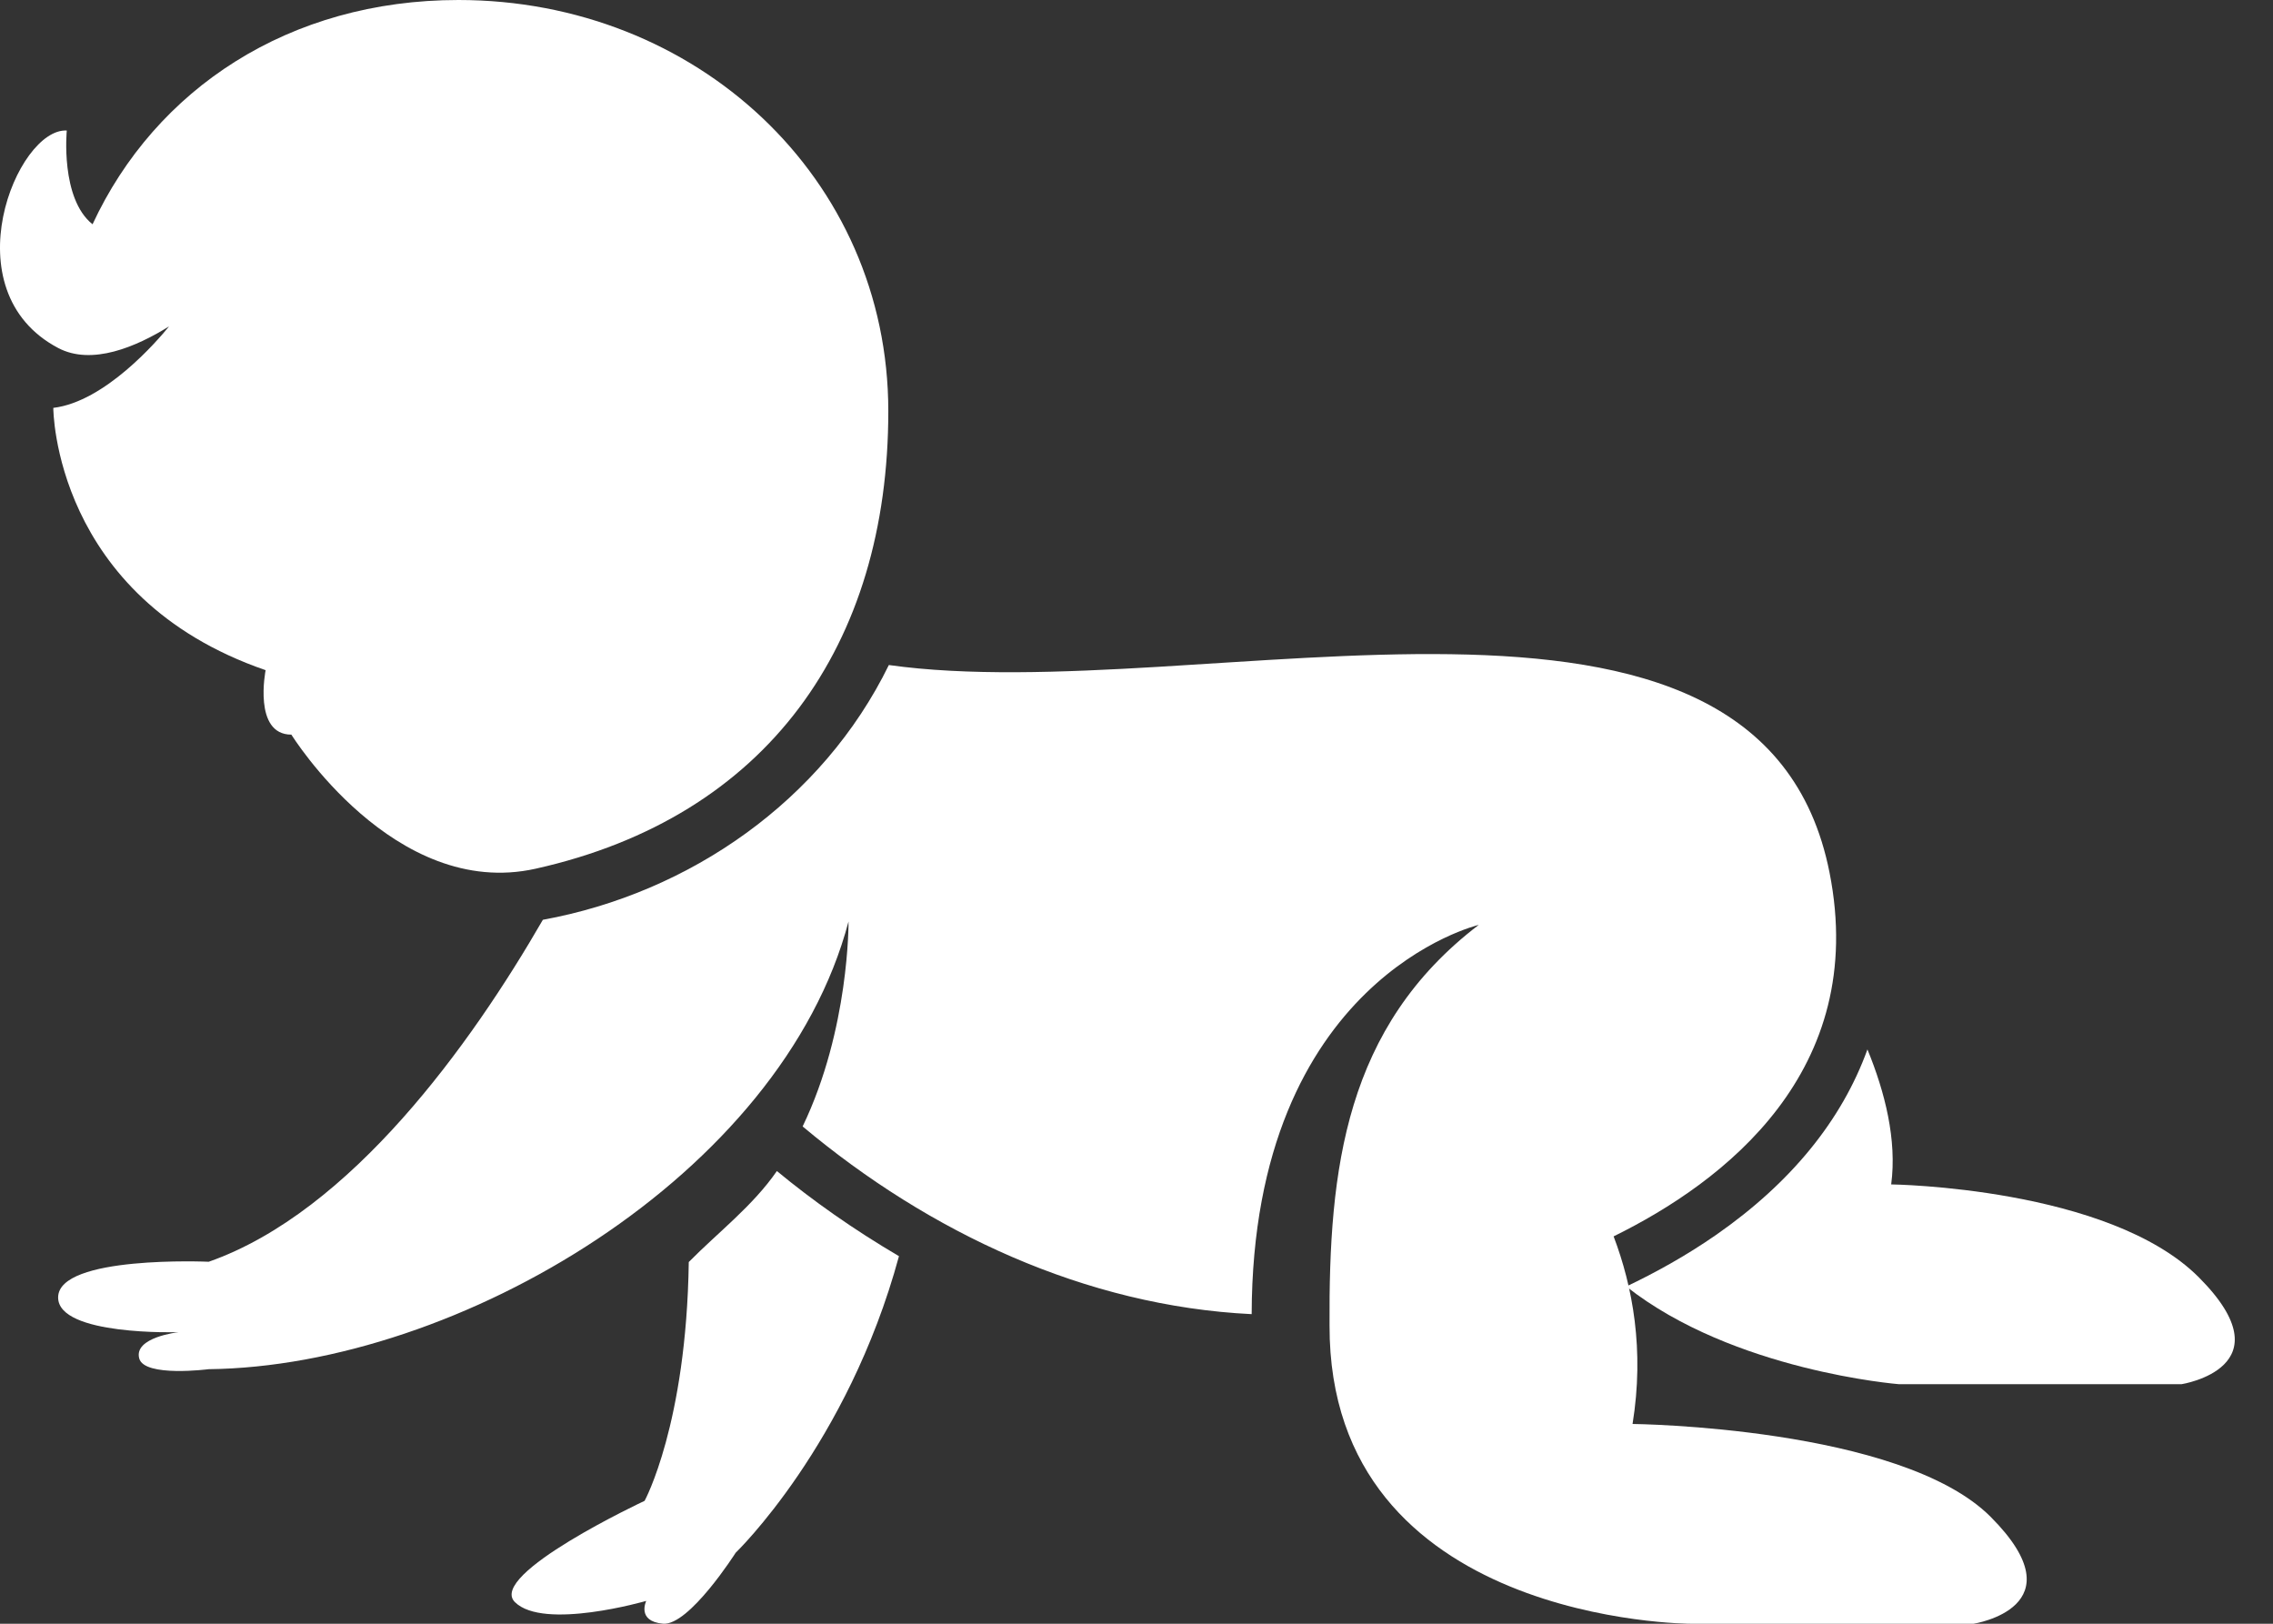
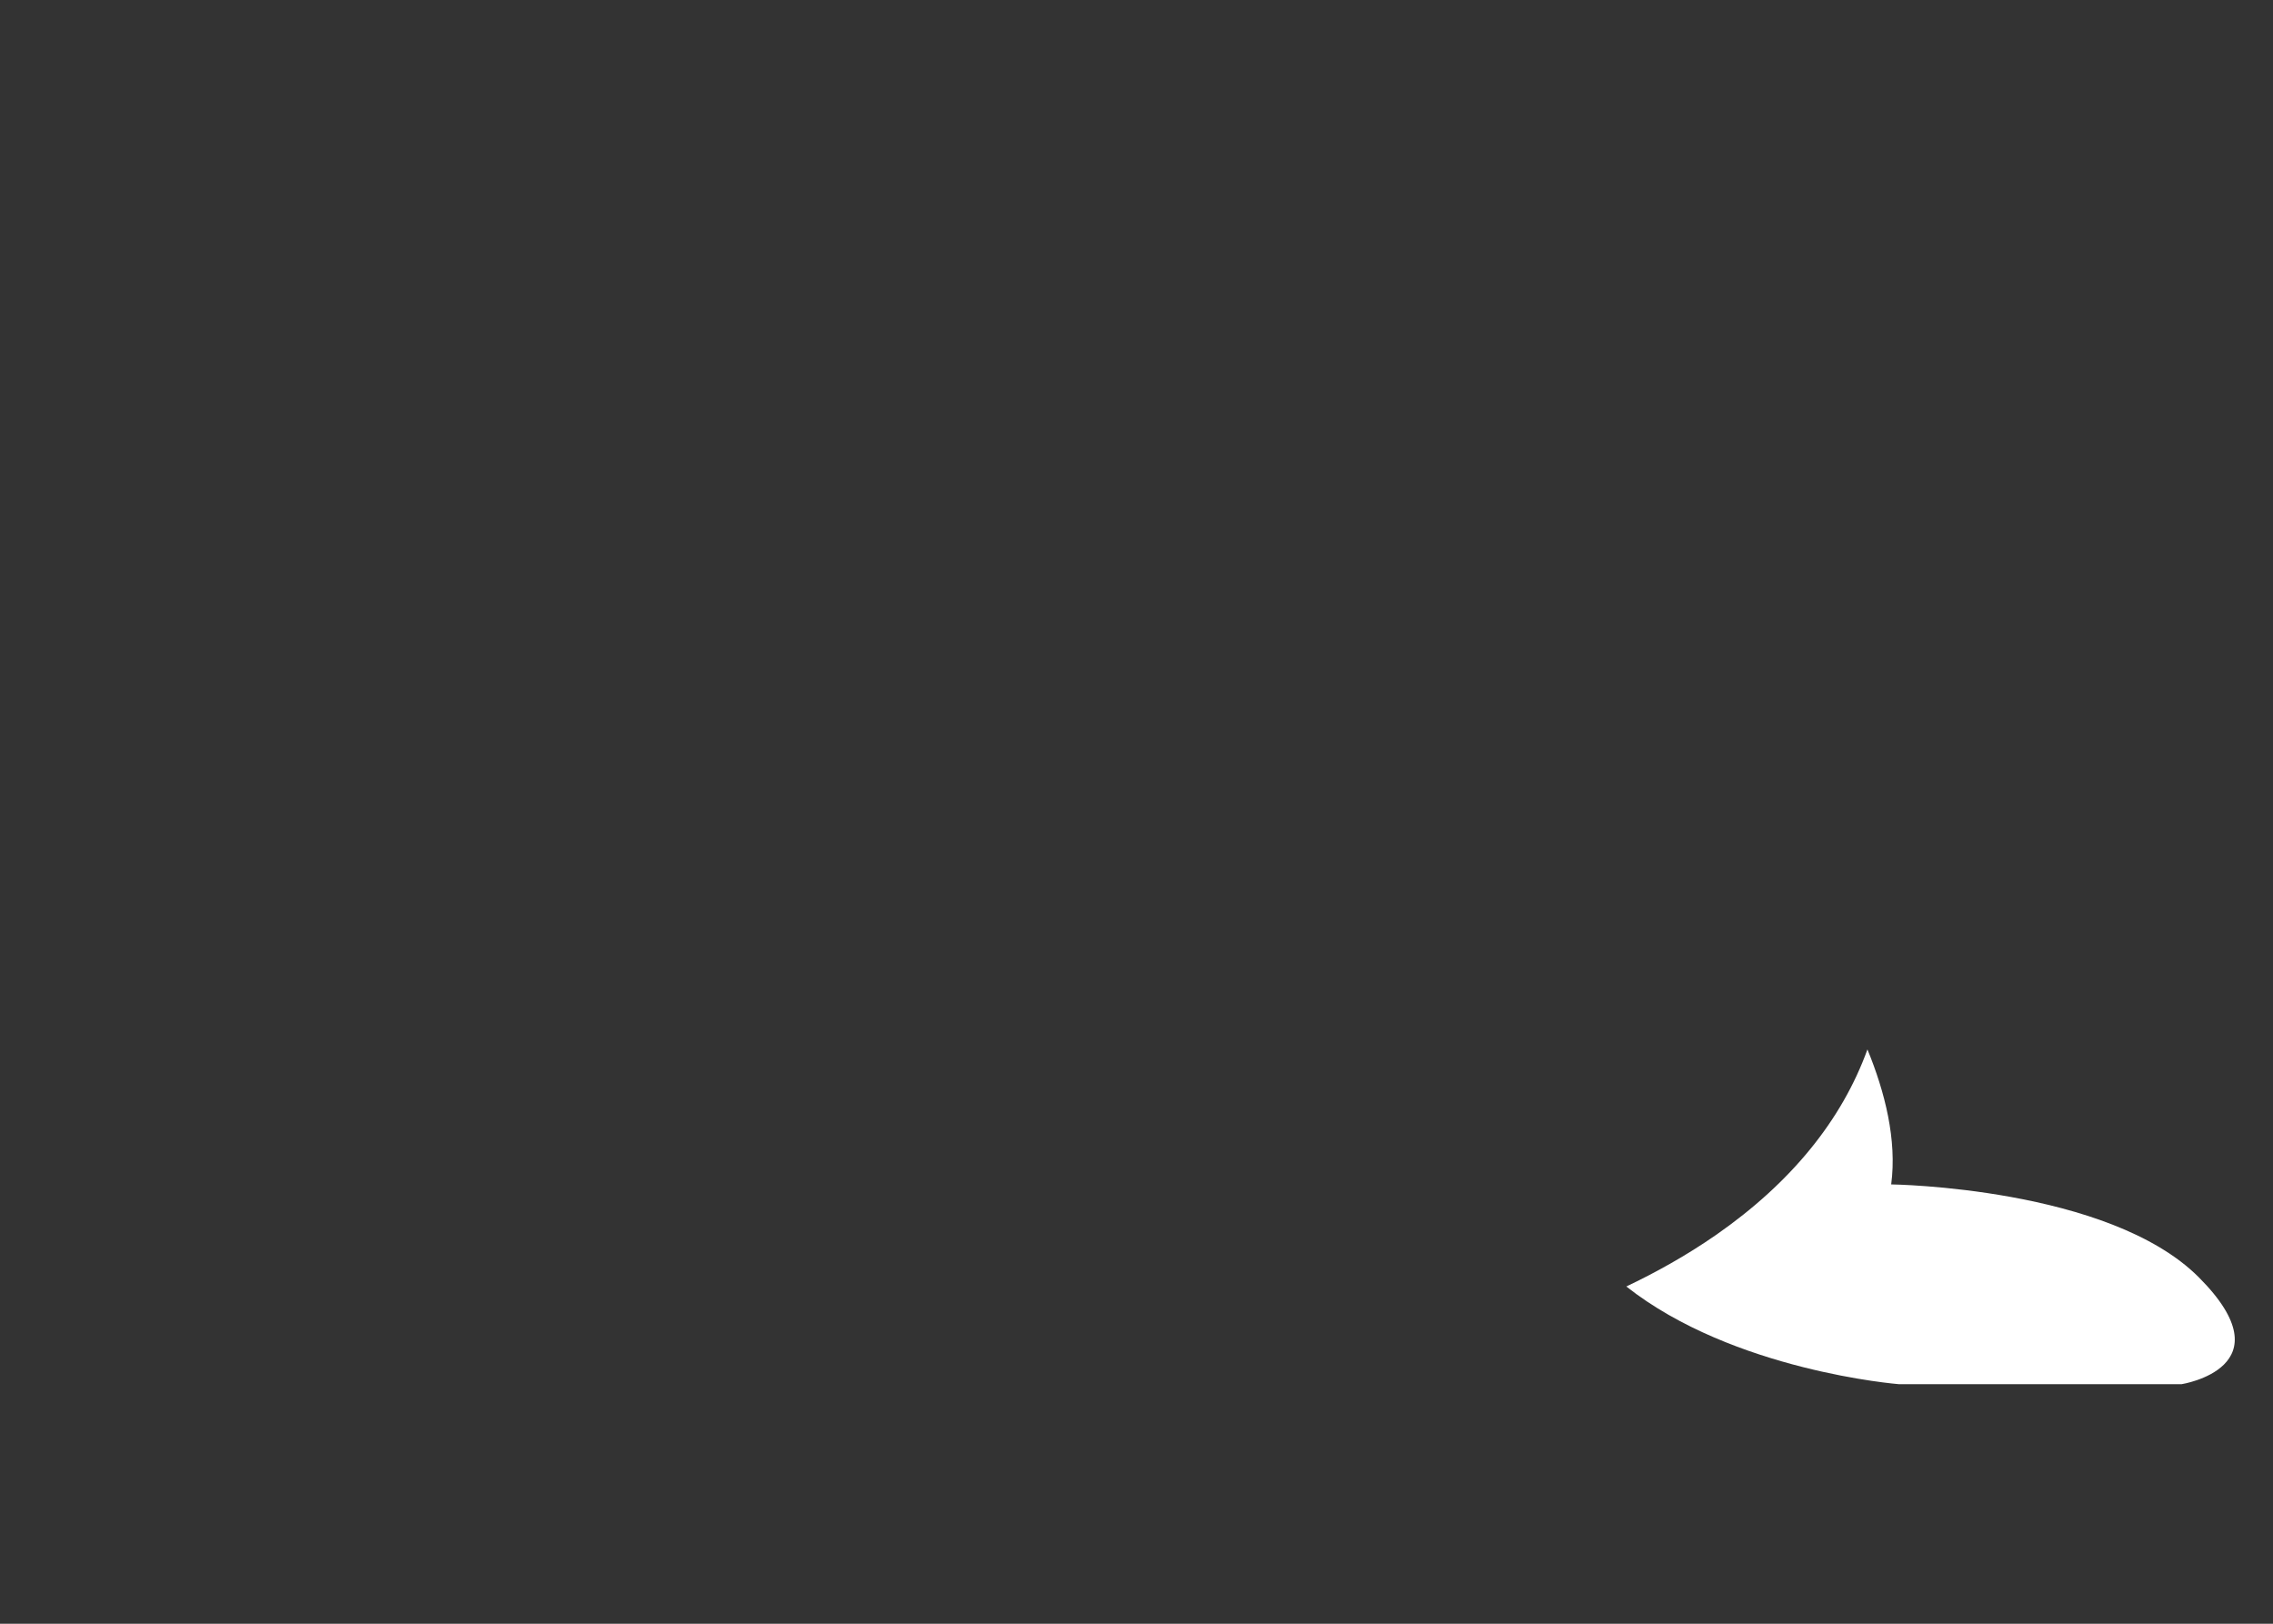
<svg xmlns="http://www.w3.org/2000/svg" width="42" height="30" viewBox="0 0 42 30" fill="none">
  <rect x="0" y="0" width="42" height="30" fill="#333333" stroke="none" />
  <path d="M40.629 23.599C38.966 21.933 34.945 21.883 34.945 21.883C35.054 21.062 34.829 20.175 34.506 19.389C34.035 20.692 33.098 21.849 31.712 22.814C31.151 23.204 30.577 23.519 30.051 23.769C32.033 25.333 35.087 25.574 35.087 25.574H40.311C40.311 25.574 42.292 25.265 40.629 23.599Z" fill="white" />
-   <path d="M14.355 21.636C13.909 22.282 13.275 22.762 12.727 23.317C12.684 26.317 11.911 27.729 11.911 27.729C11.911 27.729 9.001 29.09 9.514 29.6C10.044 30.128 11.941 29.578 11.941 29.578C11.941 29.578 11.758 29.955 12.251 29.999C12.733 30.041 13.593 28.689 13.593 28.689C13.593 28.689 15.663 26.7 16.611 23.209C15.763 22.711 15.014 22.18 14.355 21.636Z" fill="white" />
-   <path d="M36.784 28.026C35.121 26.359 30.166 26.309 30.166 26.309C30.388 24.94 30.167 23.767 29.816 22.843C31.855 21.841 34.532 19.794 33.806 16.123C32.527 9.663 22.209 13.099 16.424 12.287C15.198 14.794 12.74 16.5 10.031 16.994C8.71 19.283 6.489 22.388 3.857 23.312C3.857 23.312 1.074 23.188 1.074 23.972C1.074 24.684 3.3 24.613 3.3 24.613C3.3 24.613 2.465 24.706 2.573 25.1C2.67 25.45 3.855 25.297 3.855 25.297C8.467 25.245 14.444 21.703 15.679 17.025C15.679 17.025 15.698 19.012 14.831 20.812C17.168 22.771 20.057 24.13 23.128 24.28C23.144 18.073 27.324 17.088 27.324 17.088C24.854 18.972 24.551 21.603 24.567 24.485C24.551 30 31.244 30 31.244 30H36.468C36.468 30 38.447 29.694 36.784 28.026Z" fill="white" />
-   <path d="M8.472 0C5.346 0 2.873 1.639 1.71 4.144C1.111 3.665 1.234 2.412 1.234 2.412C0.316 2.357 -0.931 5.372 1.076 6.43C1.697 6.757 2.516 6.409 3.124 6.03C2.911 6.293 1.94 7.422 0.985 7.536V7.54C0.985 7.54 0.985 11.032 4.908 12.382C4.908 12.382 4.671 13.573 5.384 13.573C5.384 13.573 7.284 16.634 9.898 16.05C14.179 15.094 16.414 11.914 16.414 7.596C16.413 3.278 12.857 0 8.472 0Z" fill="white" />
</svg>